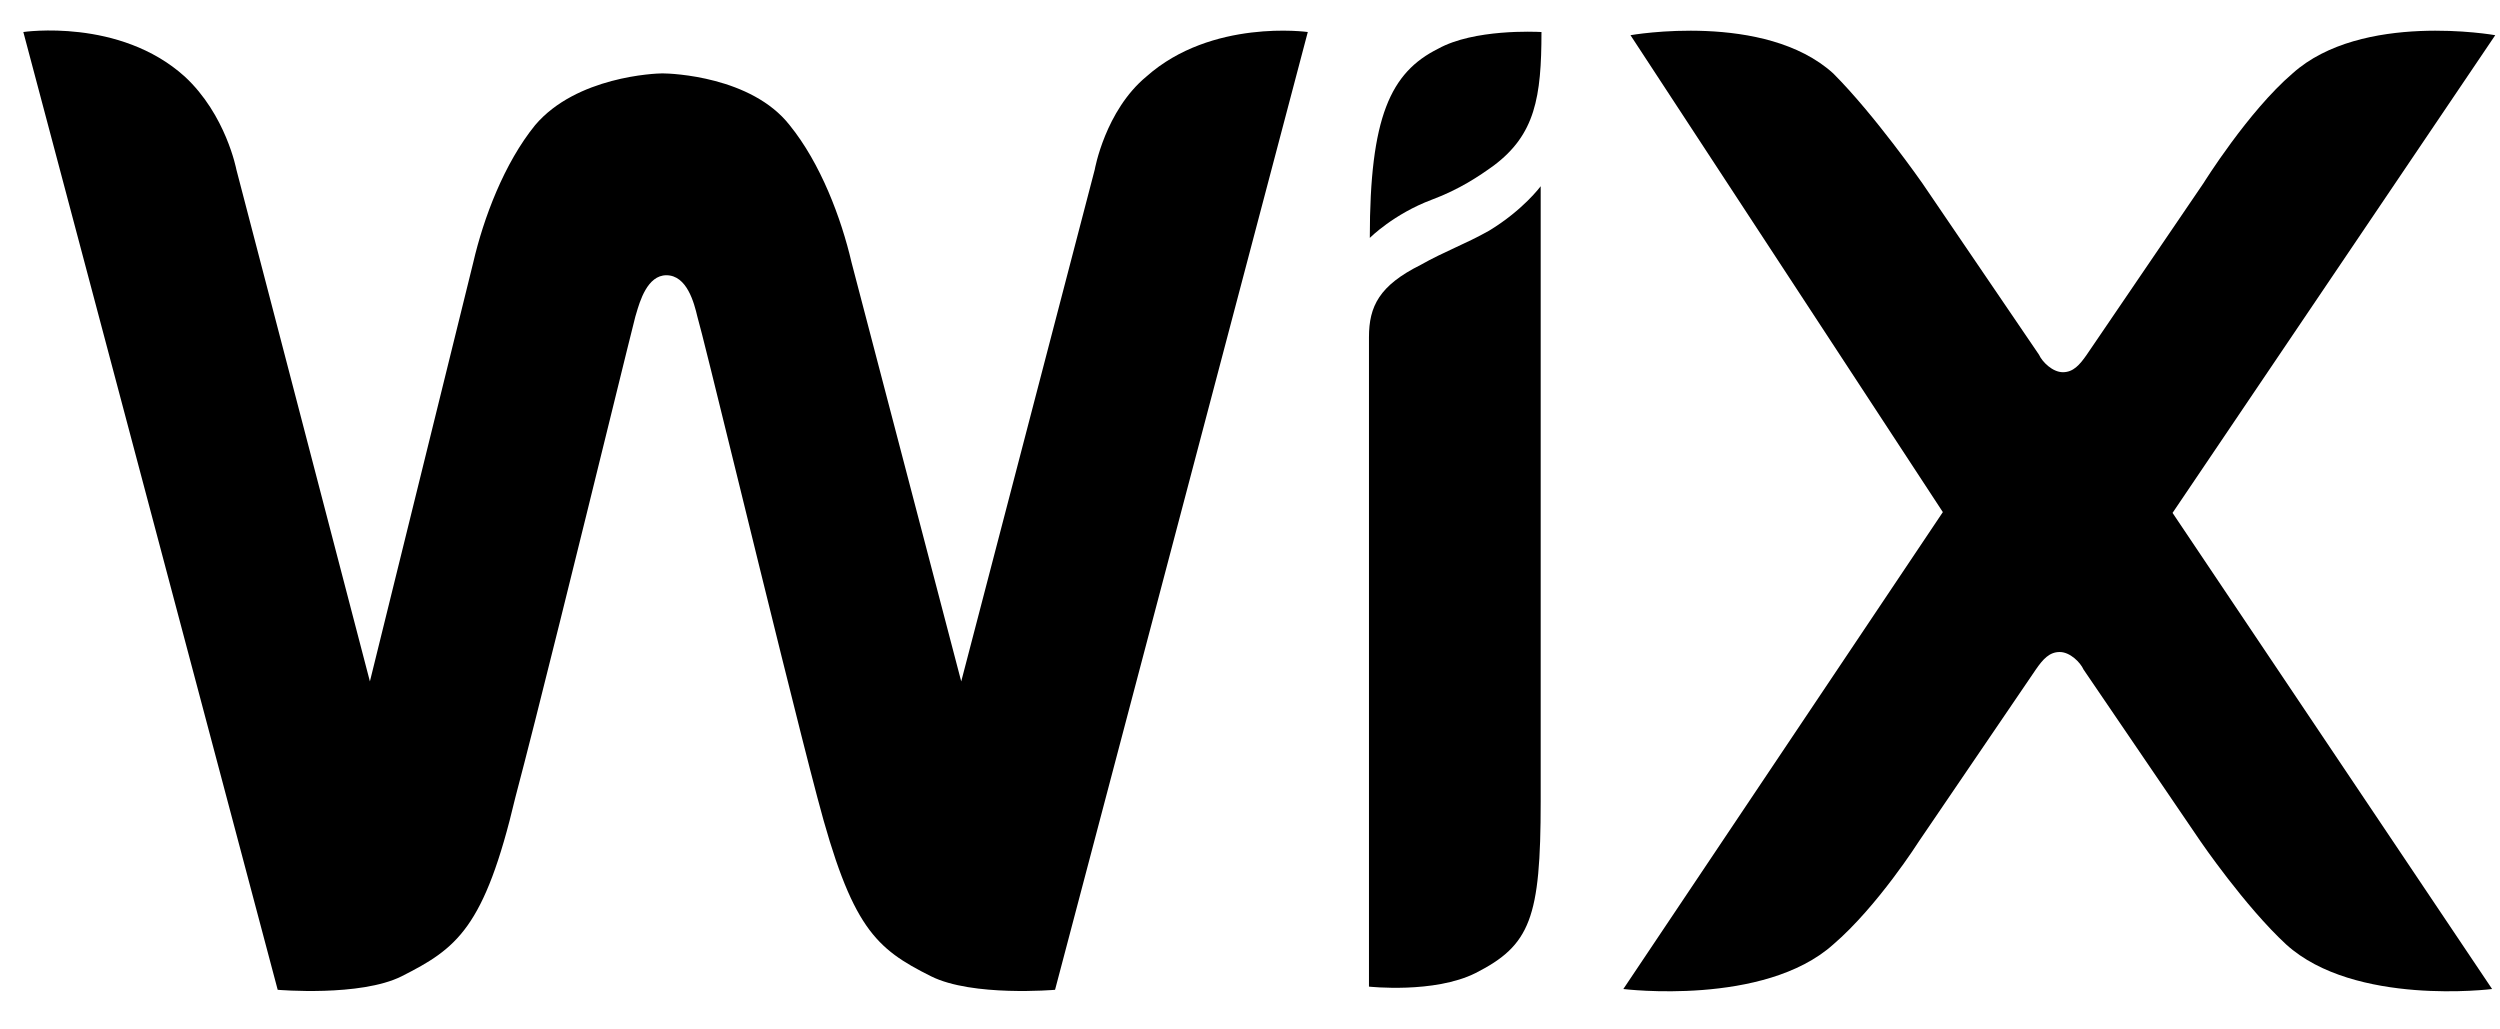
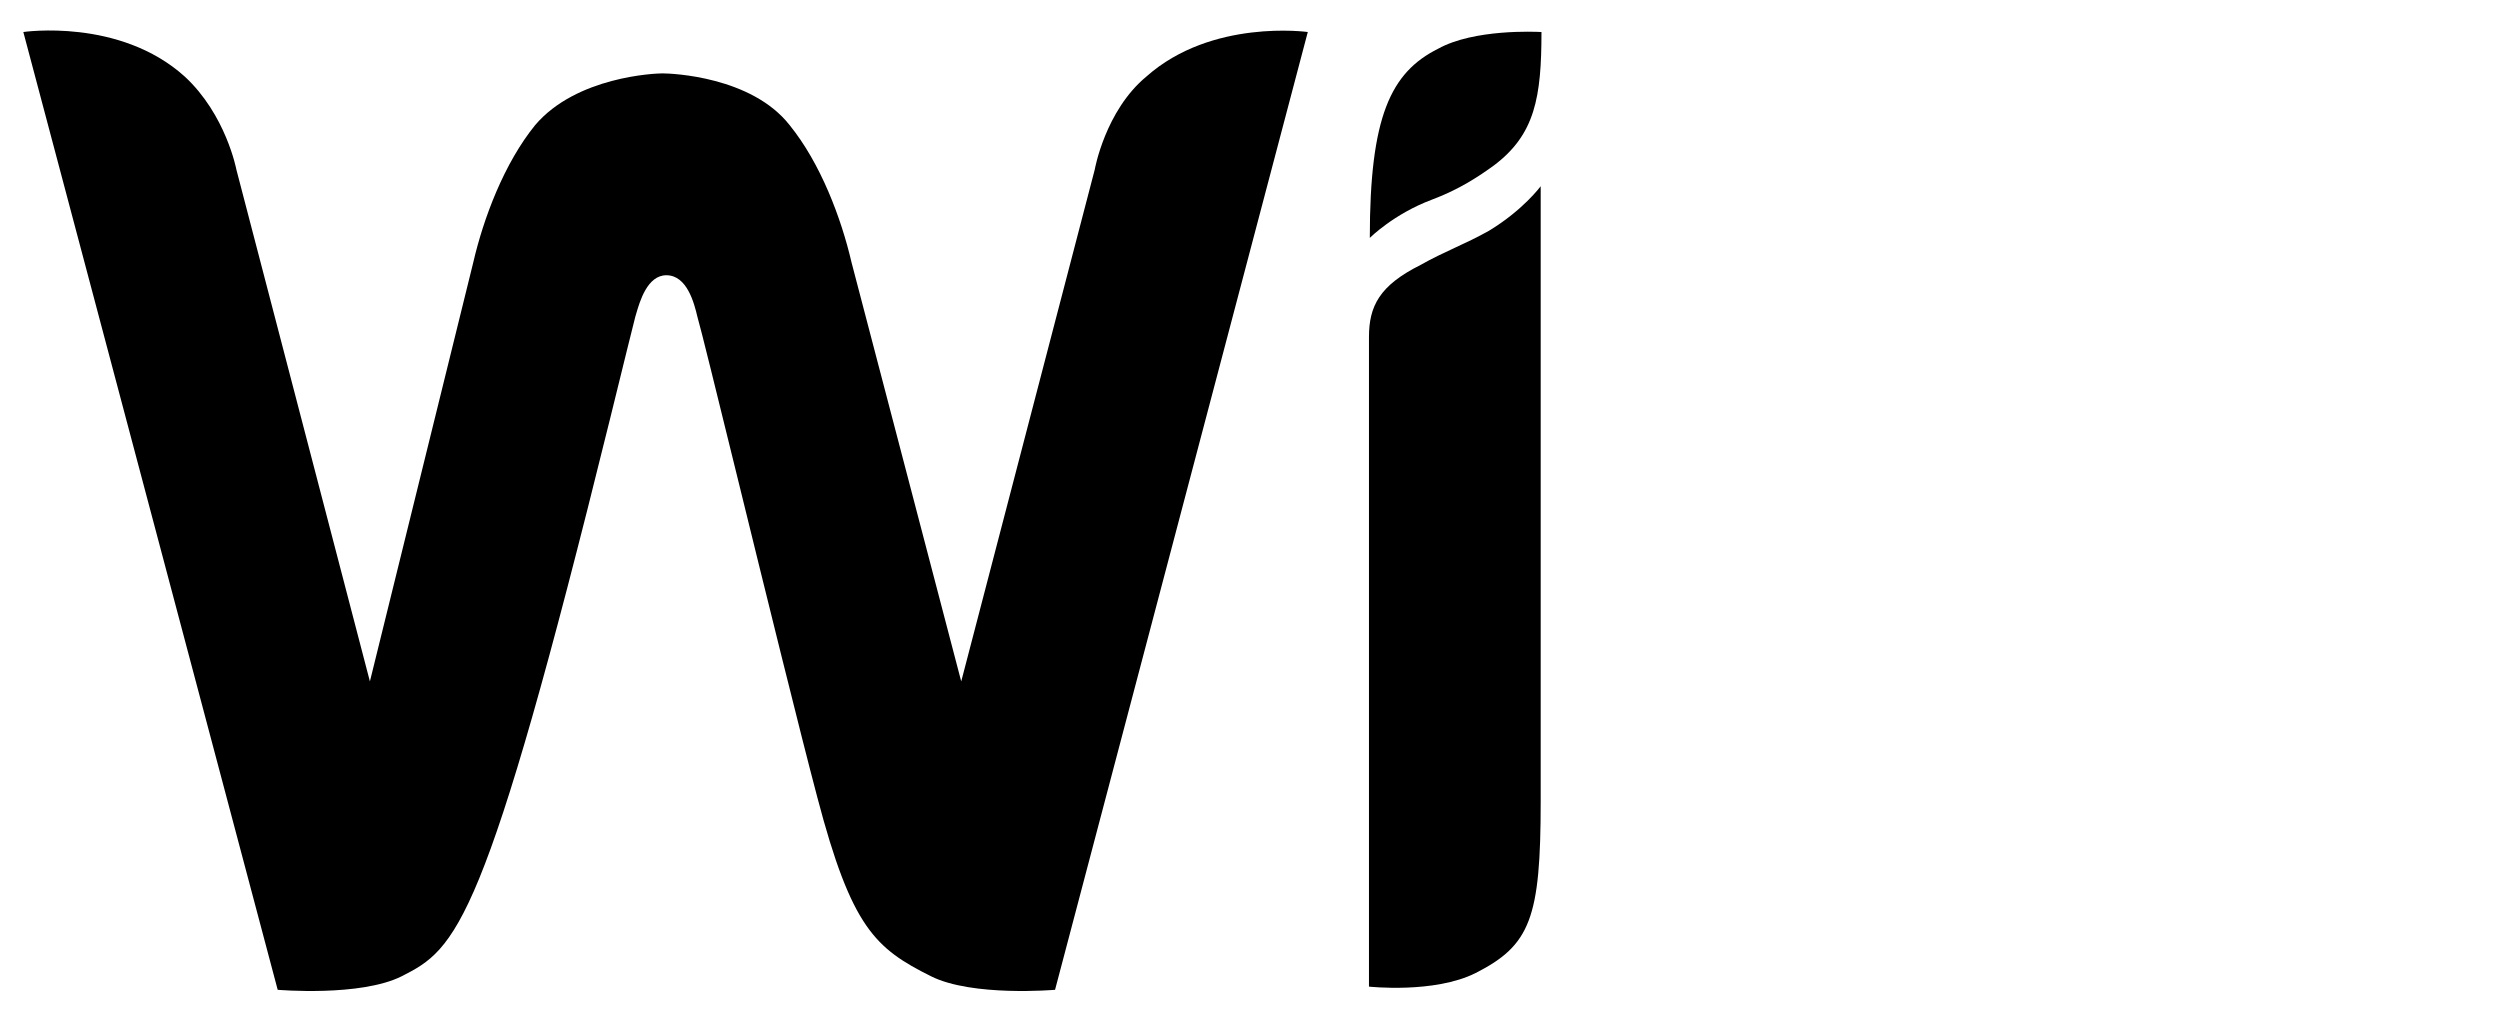
<svg xmlns="http://www.w3.org/2000/svg" width="51" height="21" viewBox="0 0 51 21" fill="none">
-   <path d="M22.333 3.459C22.333 3.459 22.544 2.259 23.387 1.561C24.717 0.378 26.679 0.653 26.679 0.653L21.523 20.192C21.523 20.192 19.836 20.338 18.993 19.916C17.858 19.349 17.372 18.927 16.674 16.268C16.314 14.908 15.614 12.063 15.054 9.781C14.632 8.065 14.289 6.667 14.226 6.458C14.161 6.183 14.015 5.615 13.594 5.615C13.207 5.615 13.052 6.147 12.979 6.398C12.973 6.42 12.967 6.441 12.961 6.458C12.92 6.613 12.721 7.423 12.448 8.532C11.864 10.904 10.944 14.644 10.513 16.268C9.881 18.944 9.313 19.349 8.194 19.916C7.351 20.338 5.665 20.192 5.665 20.192L0.476 0.653C0.476 0.653 2.438 0.362 3.768 1.561C4.611 2.34 4.822 3.459 4.822 3.459L7.546 13.901L9.654 5.356C9.864 4.448 10.286 3.329 10.918 2.551C11.761 1.561 13.367 1.497 13.513 1.497C13.707 1.497 15.329 1.561 16.107 2.551C16.739 3.329 17.161 4.448 17.372 5.356L19.609 13.901L22.333 3.459Z" fill="black" />
+   <path d="M22.333 3.459C22.333 3.459 22.544 2.259 23.387 1.561C24.717 0.378 26.679 0.653 26.679 0.653L21.523 20.192C21.523 20.192 19.836 20.338 18.993 19.916C17.858 19.349 17.372 18.927 16.674 16.268C16.314 14.908 15.614 12.063 15.054 9.781C14.632 8.065 14.289 6.667 14.226 6.458C14.161 6.183 14.015 5.615 13.594 5.615C13.207 5.615 13.052 6.147 12.979 6.398C12.973 6.42 12.967 6.441 12.961 6.458C12.92 6.613 12.721 7.423 12.448 8.532C9.881 18.944 9.313 19.349 8.194 19.916C7.351 20.338 5.665 20.192 5.665 20.192L0.476 0.653C0.476 0.653 2.438 0.362 3.768 1.561C4.611 2.34 4.822 3.459 4.822 3.459L7.546 13.901L9.654 5.356C9.864 4.448 10.286 3.329 10.918 2.551C11.761 1.561 13.367 1.497 13.513 1.497C13.707 1.497 15.329 1.561 16.107 2.551C16.739 3.329 17.161 4.448 17.372 5.356L19.609 13.901L22.333 3.459Z" fill="black" />
  <path d="M27.944 4.853C27.944 2.388 28.365 1.48 29.338 0.994C30.07 0.588 31.326 0.647 31.438 0.653L31.446 0.653C31.446 1.983 31.316 2.745 30.473 3.377C30.181 3.588 29.776 3.863 29.208 4.074C28.43 4.366 27.944 4.853 27.944 4.853Z" fill="black" />
  <path d="M31.43 3.799C31.43 3.799 31.073 4.285 30.376 4.707C30.133 4.844 29.905 4.95 29.678 5.055C29.451 5.161 29.224 5.266 28.981 5.404C28.138 5.825 27.927 6.247 27.927 6.879V20.127C27.927 20.127 29.257 20.273 30.1 19.851C31.219 19.284 31.43 18.732 31.43 16.349V3.799Z" fill="black" />
-   <path d="M50.903 0.718L44.32 10.463L50.839 20.176C50.839 20.176 48.033 20.532 46.639 19.268C45.796 18.489 44.888 17.16 44.888 17.16L42.504 13.658C42.439 13.512 42.229 13.301 42.018 13.301C41.807 13.301 41.677 13.447 41.531 13.658L39.148 17.16C39.148 17.16 38.305 18.489 37.397 19.268C35.986 20.532 33.116 20.176 33.116 20.176L39.634 10.447L33.262 0.718C33.262 0.718 36.002 0.232 37.397 1.497C38.24 2.34 39.213 3.734 39.213 3.734L41.596 7.237C41.661 7.382 41.872 7.593 42.083 7.593C42.293 7.593 42.423 7.447 42.569 7.237L44.953 3.734C44.953 3.734 45.861 2.275 46.769 1.497C48.179 0.232 50.903 0.718 50.903 0.718Z" fill="black" />
</svg>